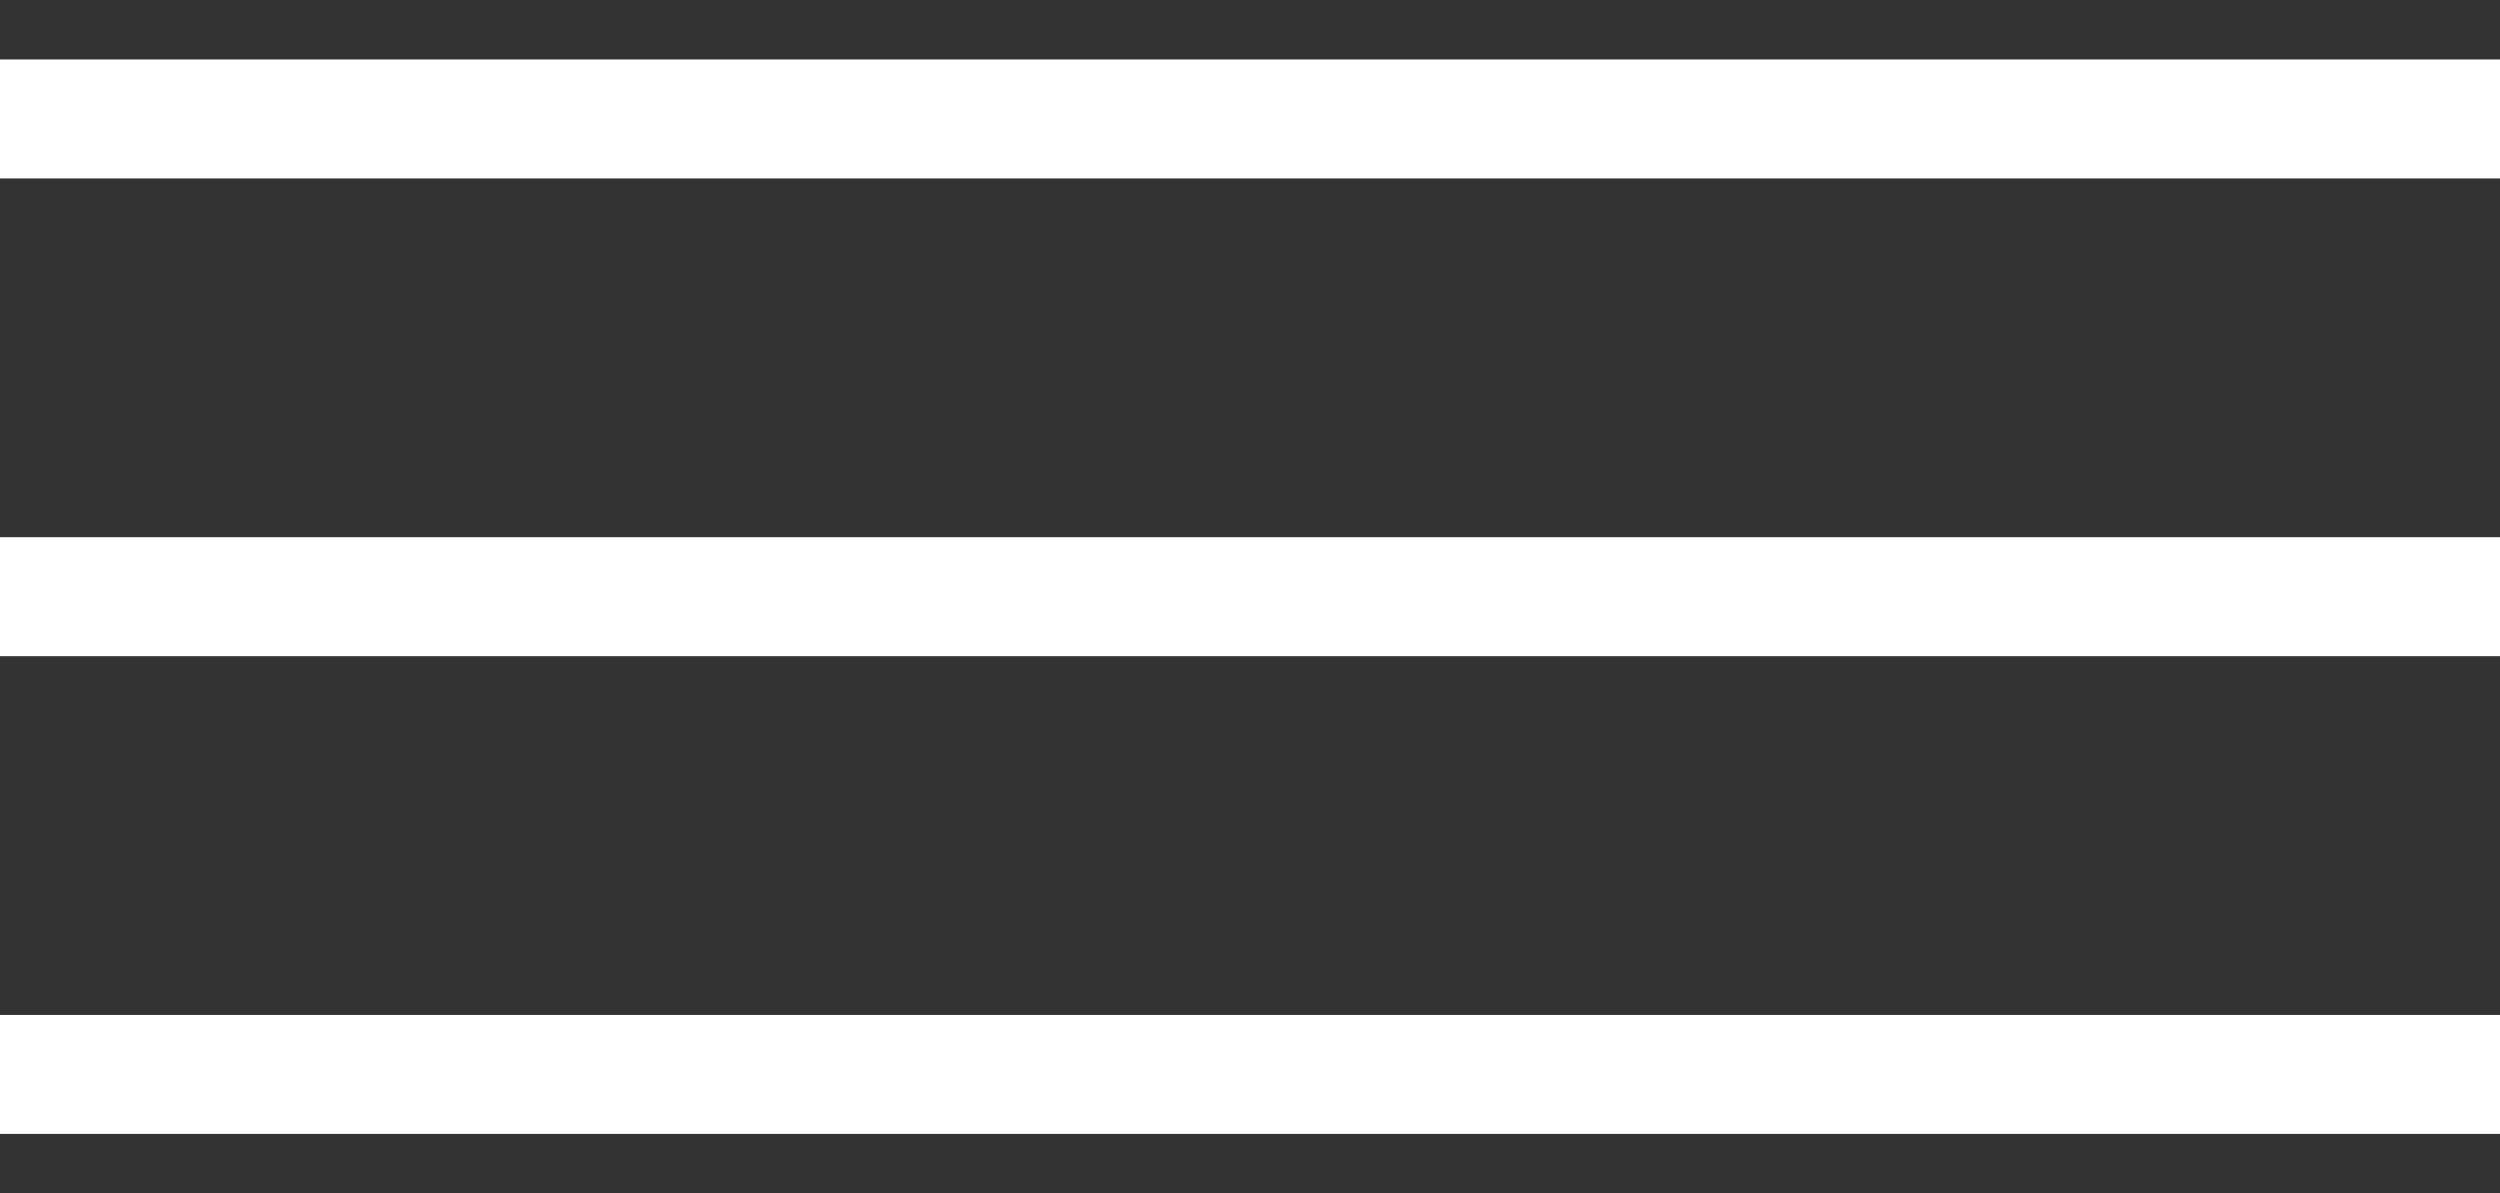
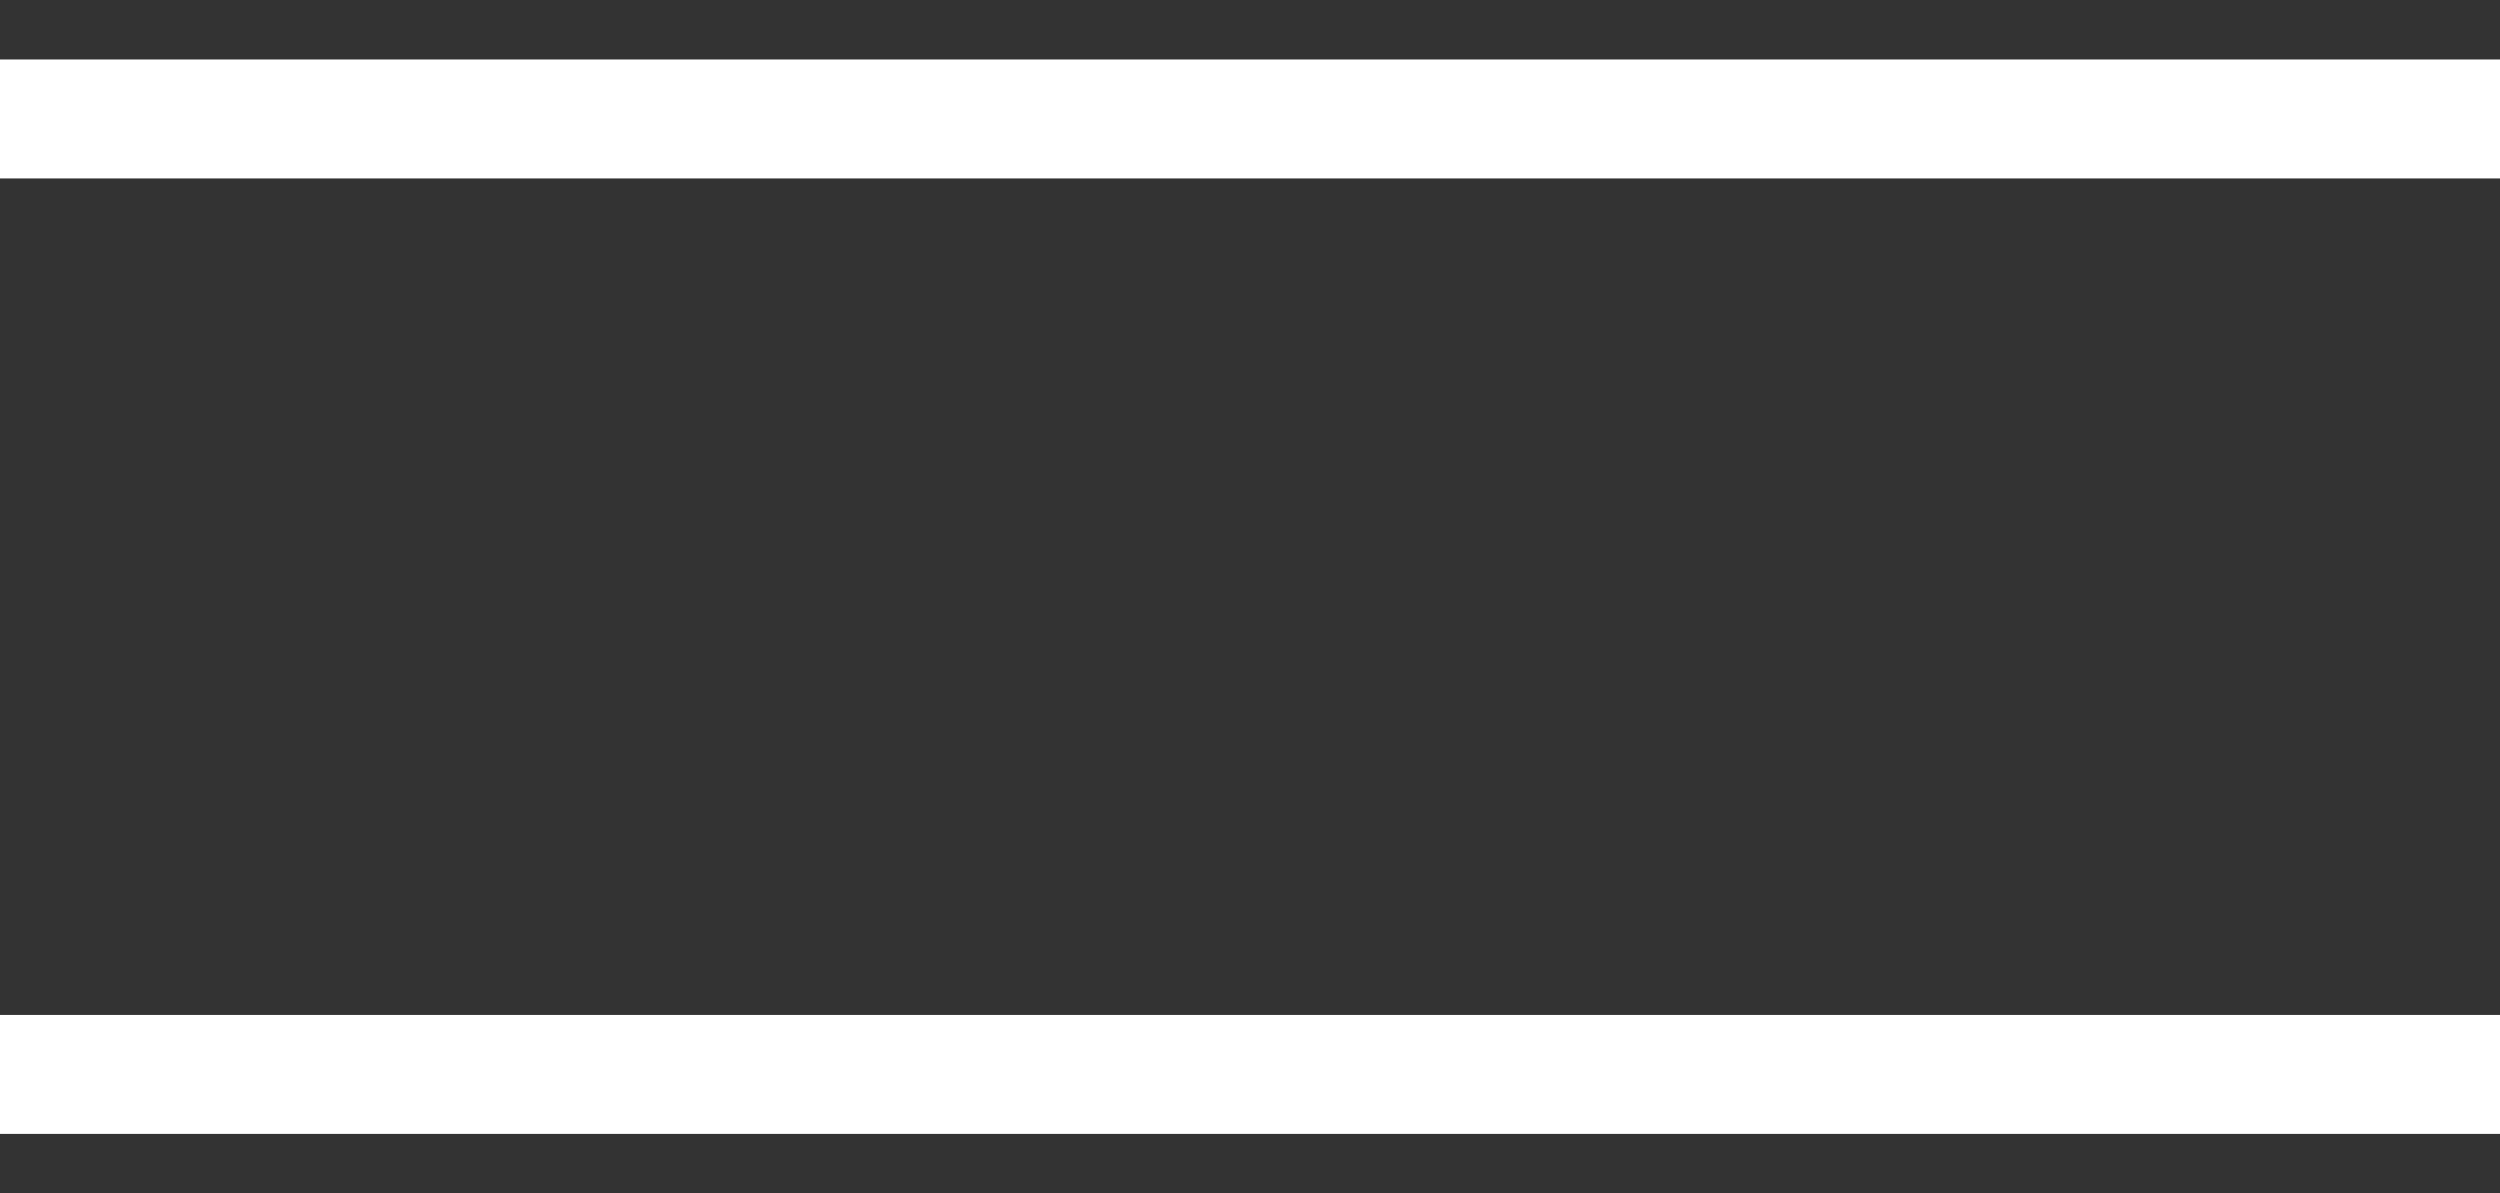
<svg xmlns="http://www.w3.org/2000/svg" width="21.016" height="10.032" viewBox="0 0 21.016 10.032">
  <rect x="0" y="0" width="21.016" height="10.032" fill="#333333" stroke="none" />
  <g id="Group_3251" data-name="Group 3251" transform="translate(-0.775 1)" style="isolation: isolate">
    <line id="Line_67" data-name="Line 67" x2="21.016" transform="translate(0.775)" fill="none" stroke="#ffffff" stroke-width="1" />
-     <line id="Line_68" data-name="Line 68" x2="21.016" transform="translate(0.775 4.016)" fill="none" stroke="#ffffff" stroke-width="1" />
    <line id="Line_69" data-name="Line 69" x2="21.016" transform="translate(0.775 8.032)" fill="none" stroke="#ffffff" stroke-width="1" />
  </g>
</svg>